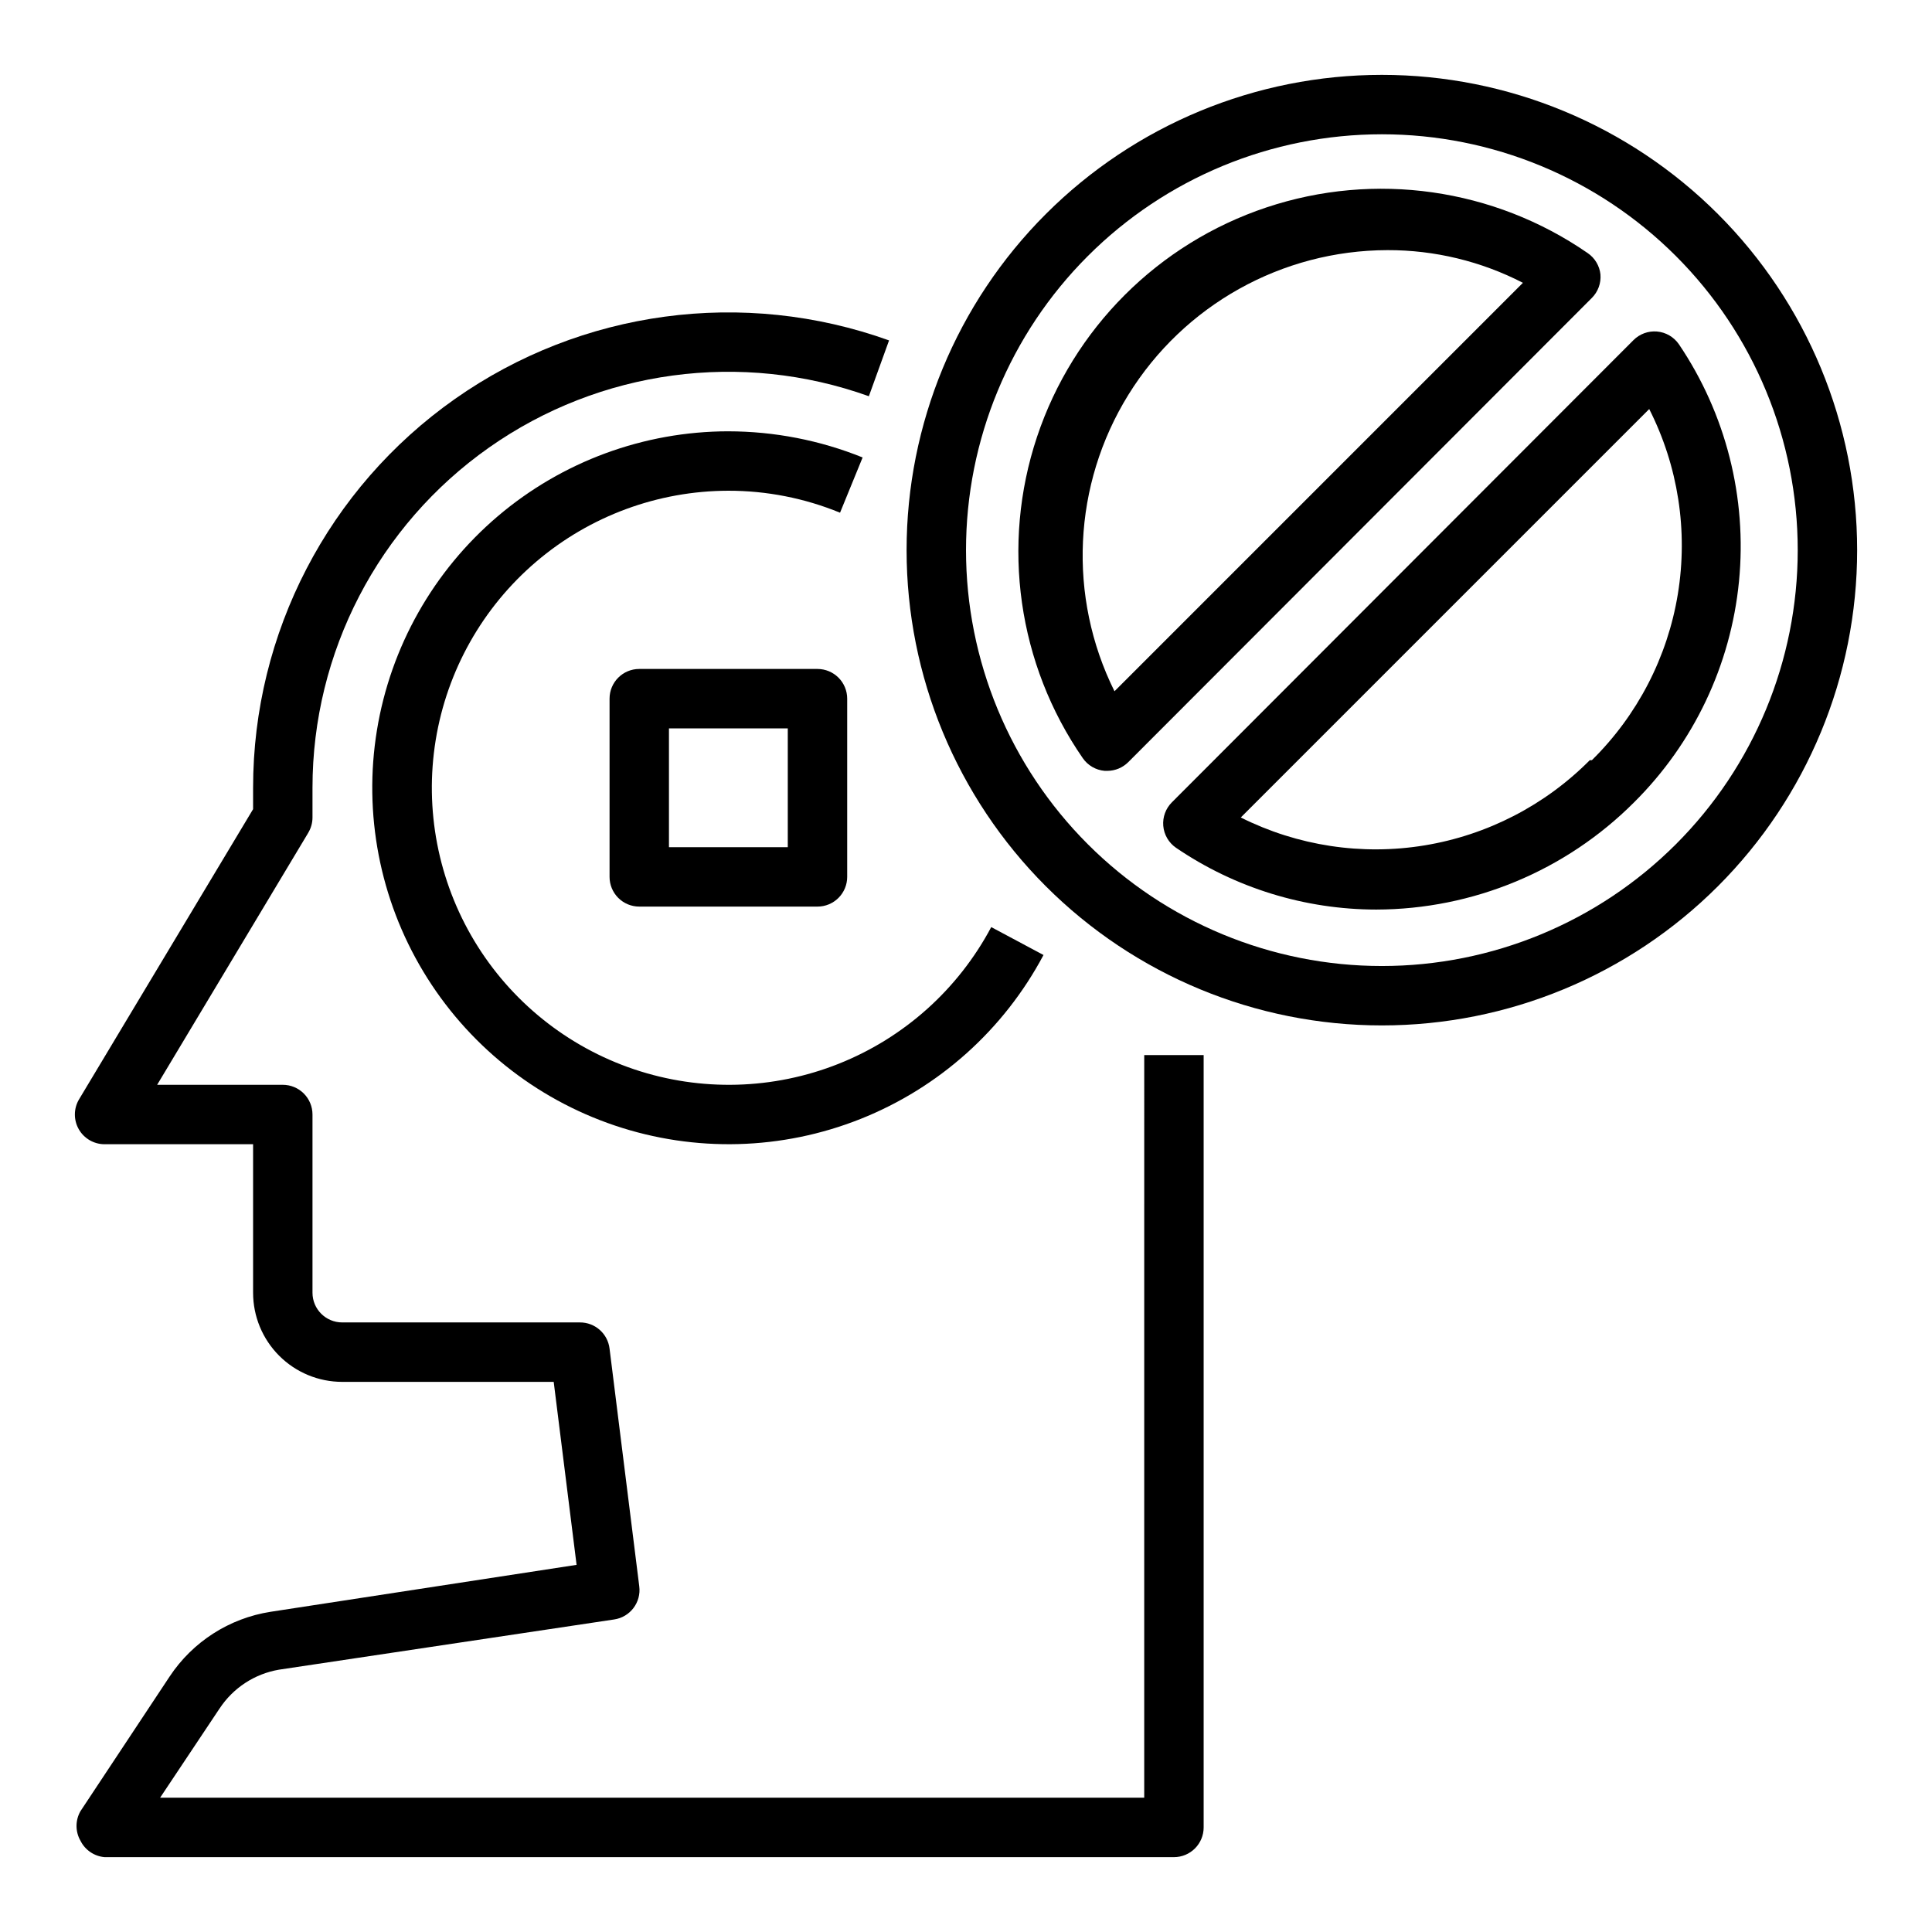
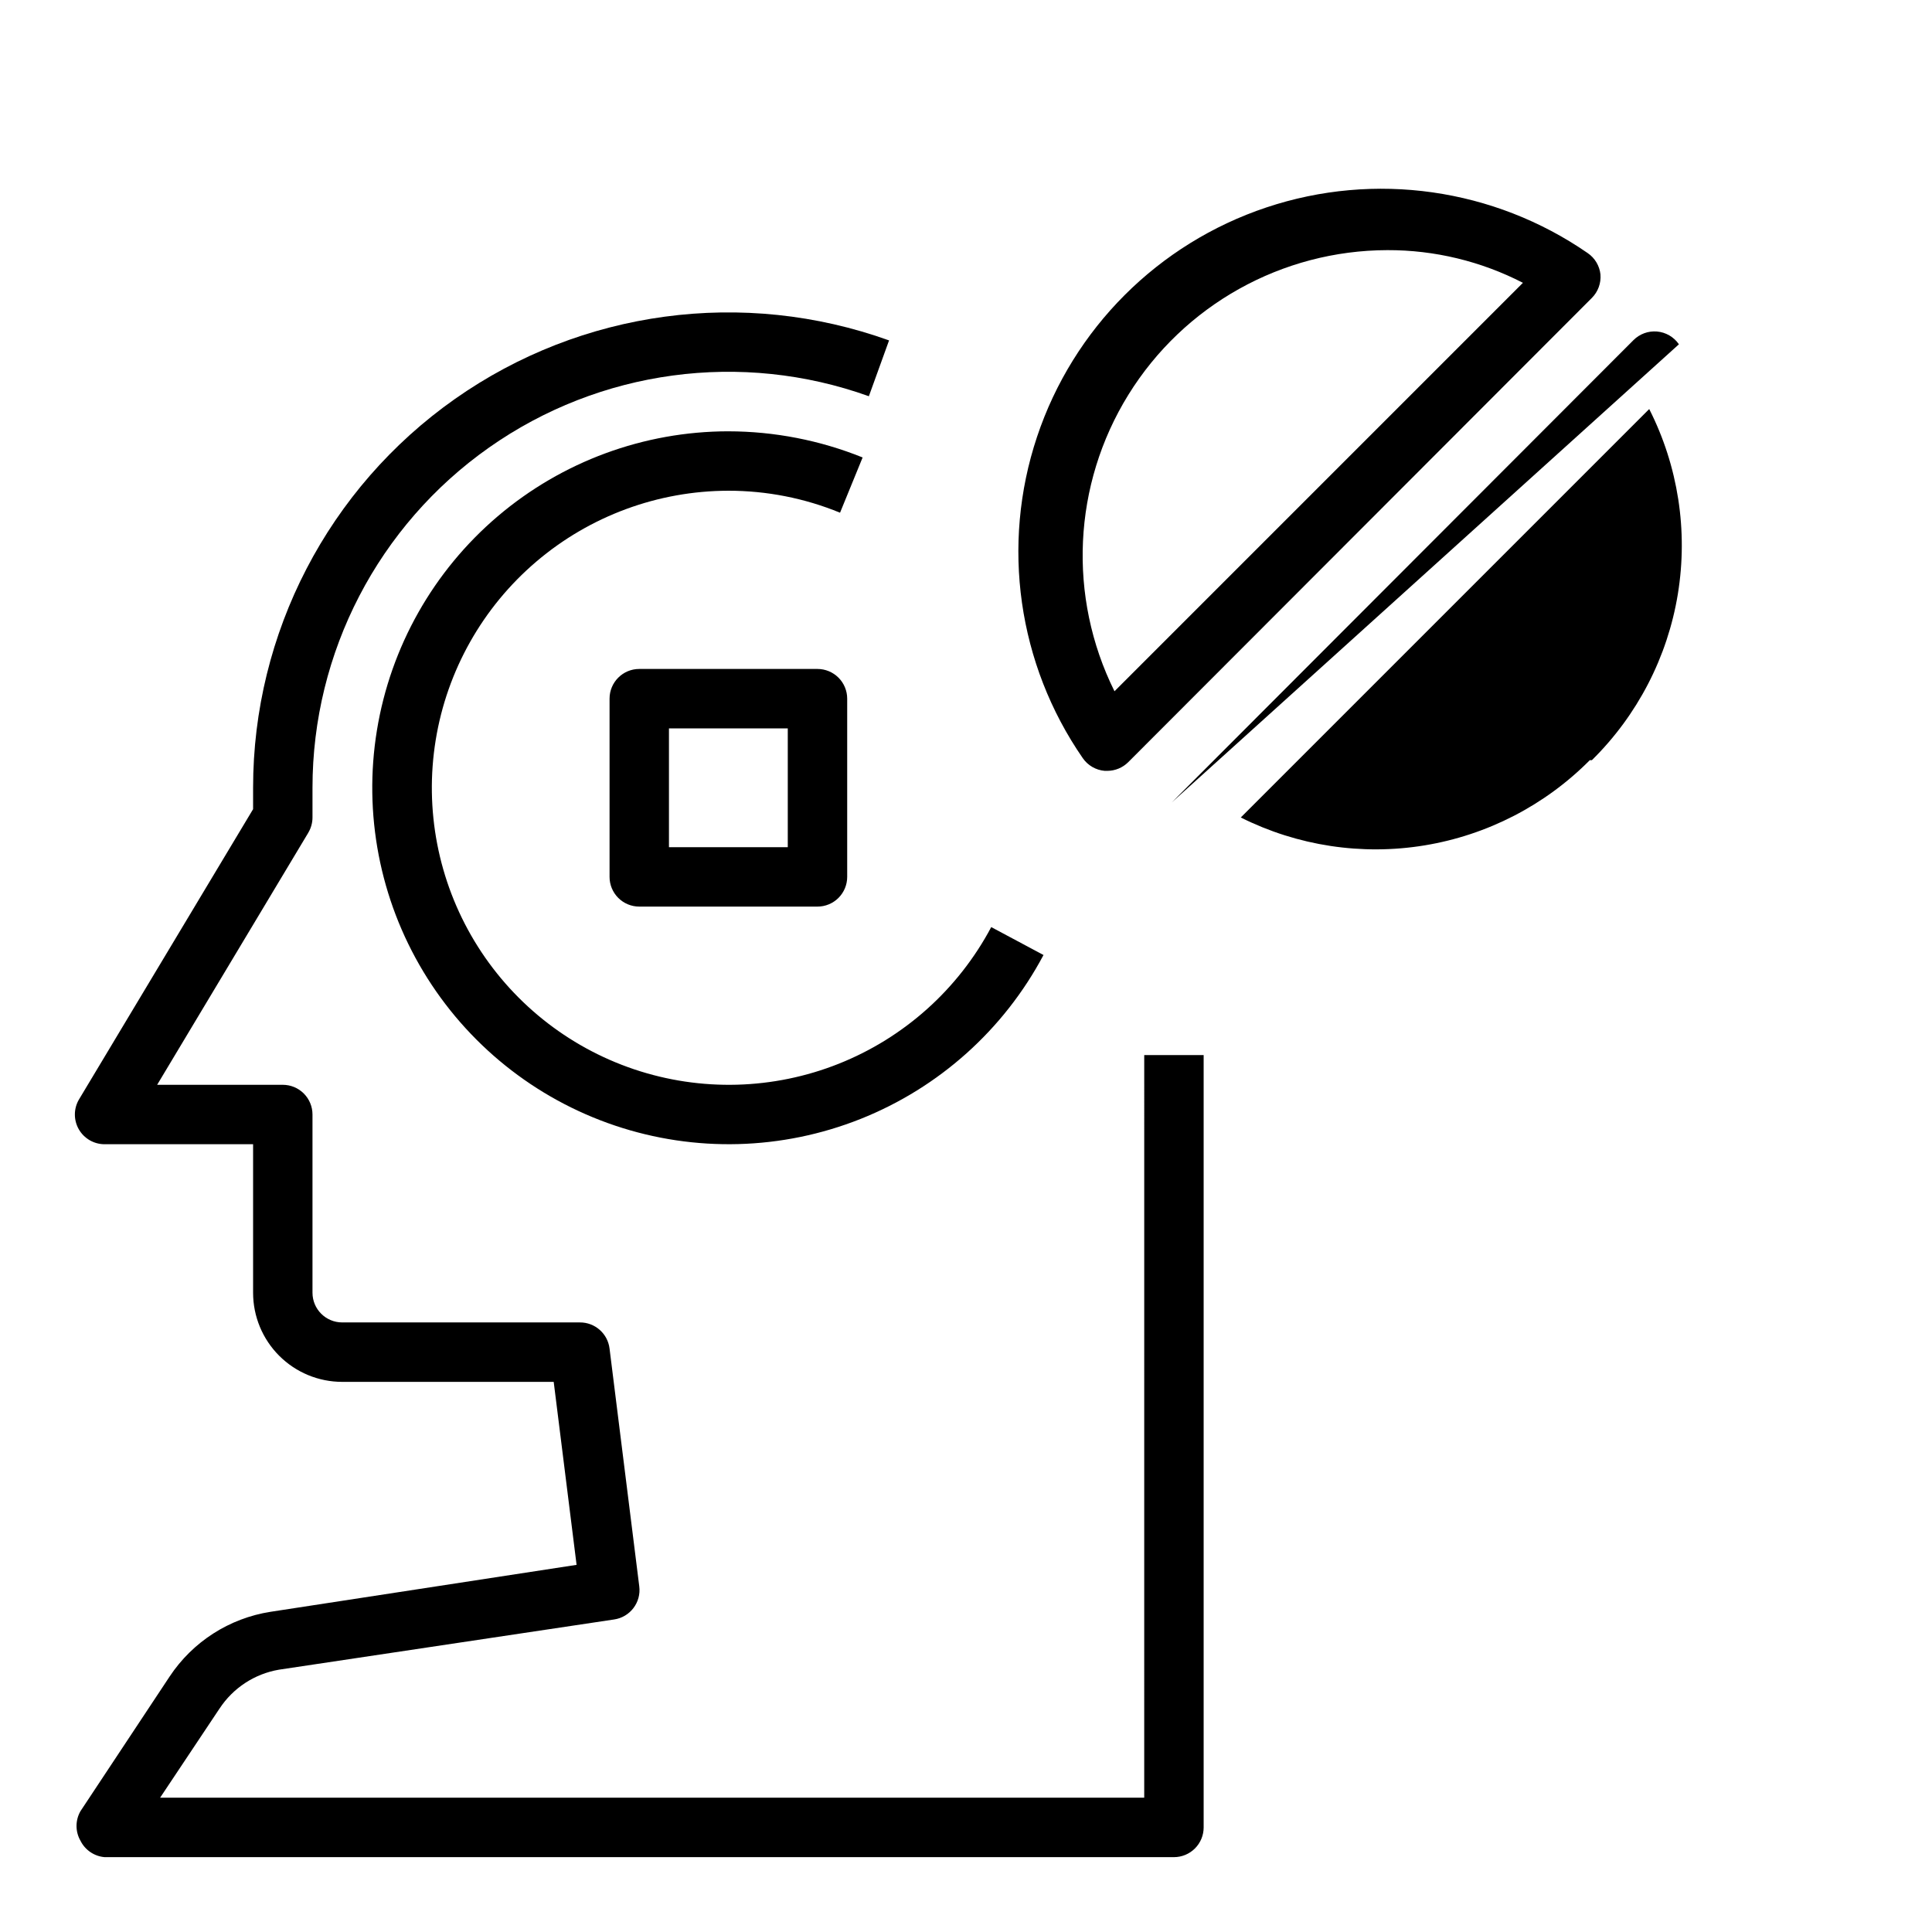
<svg xmlns="http://www.w3.org/2000/svg" fill="#000000" width="800px" height="800px" version="1.1" viewBox="144 144 512 512">
  <g>
    <path d="m447.23 620.41h-260.8l15.742-23.617 0.004 0.004c3.59-5.473 9.293-9.207 15.742-10.312l88.797-13.305c4.269-0.609 7.254-4.543 6.691-8.816l-7.871-62.977c-0.48-3.977-3.867-6.957-7.871-6.93h-62.977c-4.348 0-7.875-3.523-7.875-7.871v-47.23c0-2.09-0.828-4.09-2.305-5.566-1.477-1.477-3.477-2.305-5.566-2.305h-33.297l40.07-66.832-0.004-0.004c0.723-1.215 1.102-2.602 1.102-4.016v-7.871c-0.008-35.875 17.449-69.508 46.785-90.156 29.34-20.645 66.895-25.719 100.66-13.598l5.352-14.801v0.004c-38.59-13.867-81.512-8.078-115.05 15.516-33.539 23.59-53.496 62.031-53.488 103.04v5.668l-46.129 76.91c-1.445 2.434-1.469 5.453-0.07 7.91 1.398 2.457 4.012 3.977 6.84 3.977h39.359v39.359c0 6.266 2.488 12.27 6.918 16.699 4.426 4.43 10.434 6.918 16.699 6.918h56.047l6.062 48.492-81.082 12.438c-10.938 1.703-20.652 7.93-26.766 17.16l-23.617 35.66c-1.406 2.438-1.406 5.438 0 7.871 1.227 2.457 3.644 4.098 6.379 4.332h283.39c2.09 0 4.09-0.832 5.566-2.305 1.477-1.477 2.309-3.481 2.309-5.566v-204.68h-15.746z" />
    <path d="m337.02 258.3c-22.395 0.023-44.051 8.004-61.109 22.512-17.059 14.512-28.406 34.609-32.02 56.711-3.613 22.102 0.742 44.766 12.289 63.953s29.535 33.648 50.758 40.801c21.219 7.156 44.289 6.539 65.098-1.738 20.809-8.277 38-23.676 48.504-43.453l-13.855-7.398h0.004c-8.754 16.477-23.074 29.312-40.41 36.215s-36.559 7.422-54.242 1.469c-17.684-5.957-32.676-18-42.305-33.98-9.629-15.984-13.266-34.867-10.266-53.285 3-18.414 12.445-35.168 26.648-47.266 14.207-12.102 32.246-18.762 50.906-18.793 10.152-0.008 20.207 1.969 29.598 5.824l5.984-14.641c-11.309-4.562-23.391-6.914-35.582-6.93z" />
-     <path d="m510.21 163.84c-33.406 0-65.441 13.273-89.062 36.891-23.621 23.621-36.891 55.66-36.891 89.062 0 33.406 13.27 65.441 36.891 89.062 23.621 23.621 55.656 36.891 89.062 36.891s65.441-13.27 89.062-36.891c23.621-23.621 36.891-55.656 36.891-89.062 0-33.402-13.27-65.441-36.891-89.062-23.621-23.617-55.656-36.891-89.062-36.891zm0 236.16v0.004c-29.23 0-57.262-11.613-77.93-32.281-20.668-20.668-32.277-48.699-32.277-77.93 0-29.227 11.609-57.262 32.277-77.93 20.668-20.668 48.699-32.277 77.93-32.277s57.262 11.609 77.93 32.277 32.277 48.703 32.277 77.93c0 29.23-11.609 57.262-32.277 77.93s-48.699 32.281-77.93 32.281z" />
    <path d="m568.14 216.74c-0.242-2.293-1.48-4.367-3.383-5.668-24.895-17.199-56.43-21.684-85.133-12.105-28.699 9.574-51.223 32.098-60.801 60.801-9.578 28.699-5.09 60.234 12.109 85.129 1.336 1.945 3.473 3.188 5.824 3.387h0.707c2.066-0.012 4.043-0.832 5.512-2.285l122.88-123.04c1.637-1.637 2.473-3.91 2.281-6.219zm-128.79 110.45c-12.438-25.062-11.047-54.77 3.676-78.562 14.723-23.789 40.688-38.289 68.668-38.34 12.484-0.031 24.797 2.941 35.895 8.66z" />
-     <path d="m588.93 235.24c-1.336-1.945-3.473-3.188-5.824-3.387-2.309-0.191-4.582 0.645-6.219 2.285l-122.33 122.49c-1.637 1.637-2.473 3.91-2.281 6.219 0.199 2.352 1.441 4.488 3.383 5.824 15.648 10.648 34.133 16.355 53.059 16.375 25.641-0.055 50.215-10.273 68.328-28.418 15.801-15.688 25.633-36.395 27.805-58.555 2.168-22.156-3.461-44.379-15.918-62.832zm-23.617 110.21h0.004c-11.855 11.953-27.176 19.855-43.789 22.586-16.609 2.727-33.656 0.141-48.707-7.394l108.24-108.24c7.664 15.117 10.32 32.277 7.59 49.004-2.731 16.727-10.711 32.148-22.781 44.043z" />
+     <path d="m588.93 235.24c-1.336-1.945-3.473-3.188-5.824-3.387-2.309-0.191-4.582 0.645-6.219 2.285l-122.33 122.49zm-23.617 110.21h0.004c-11.855 11.953-27.176 19.855-43.789 22.586-16.609 2.727-33.656 0.141-48.707-7.394l108.24-108.24c7.664 15.117 10.32 32.277 7.59 49.004-2.731 16.727-10.711 32.148-22.781 44.043z" />
    <path d="m360.64 321.28h-47.23c-4.348 0-7.871 3.523-7.871 7.871v47.234c0 2.086 0.828 4.09 2.305 5.566 1.477 1.477 3.481 2.305 5.566 2.305h47.23c2.09 0 4.09-0.828 5.566-2.305 1.477-1.477 2.309-3.481 2.309-5.566v-47.234c0-2.086-0.832-4.09-2.309-5.566-1.477-1.473-3.477-2.305-5.566-2.305zm-7.871 47.23-31.488 0.004v-31.488h31.488z" />
  </g>
</svg>